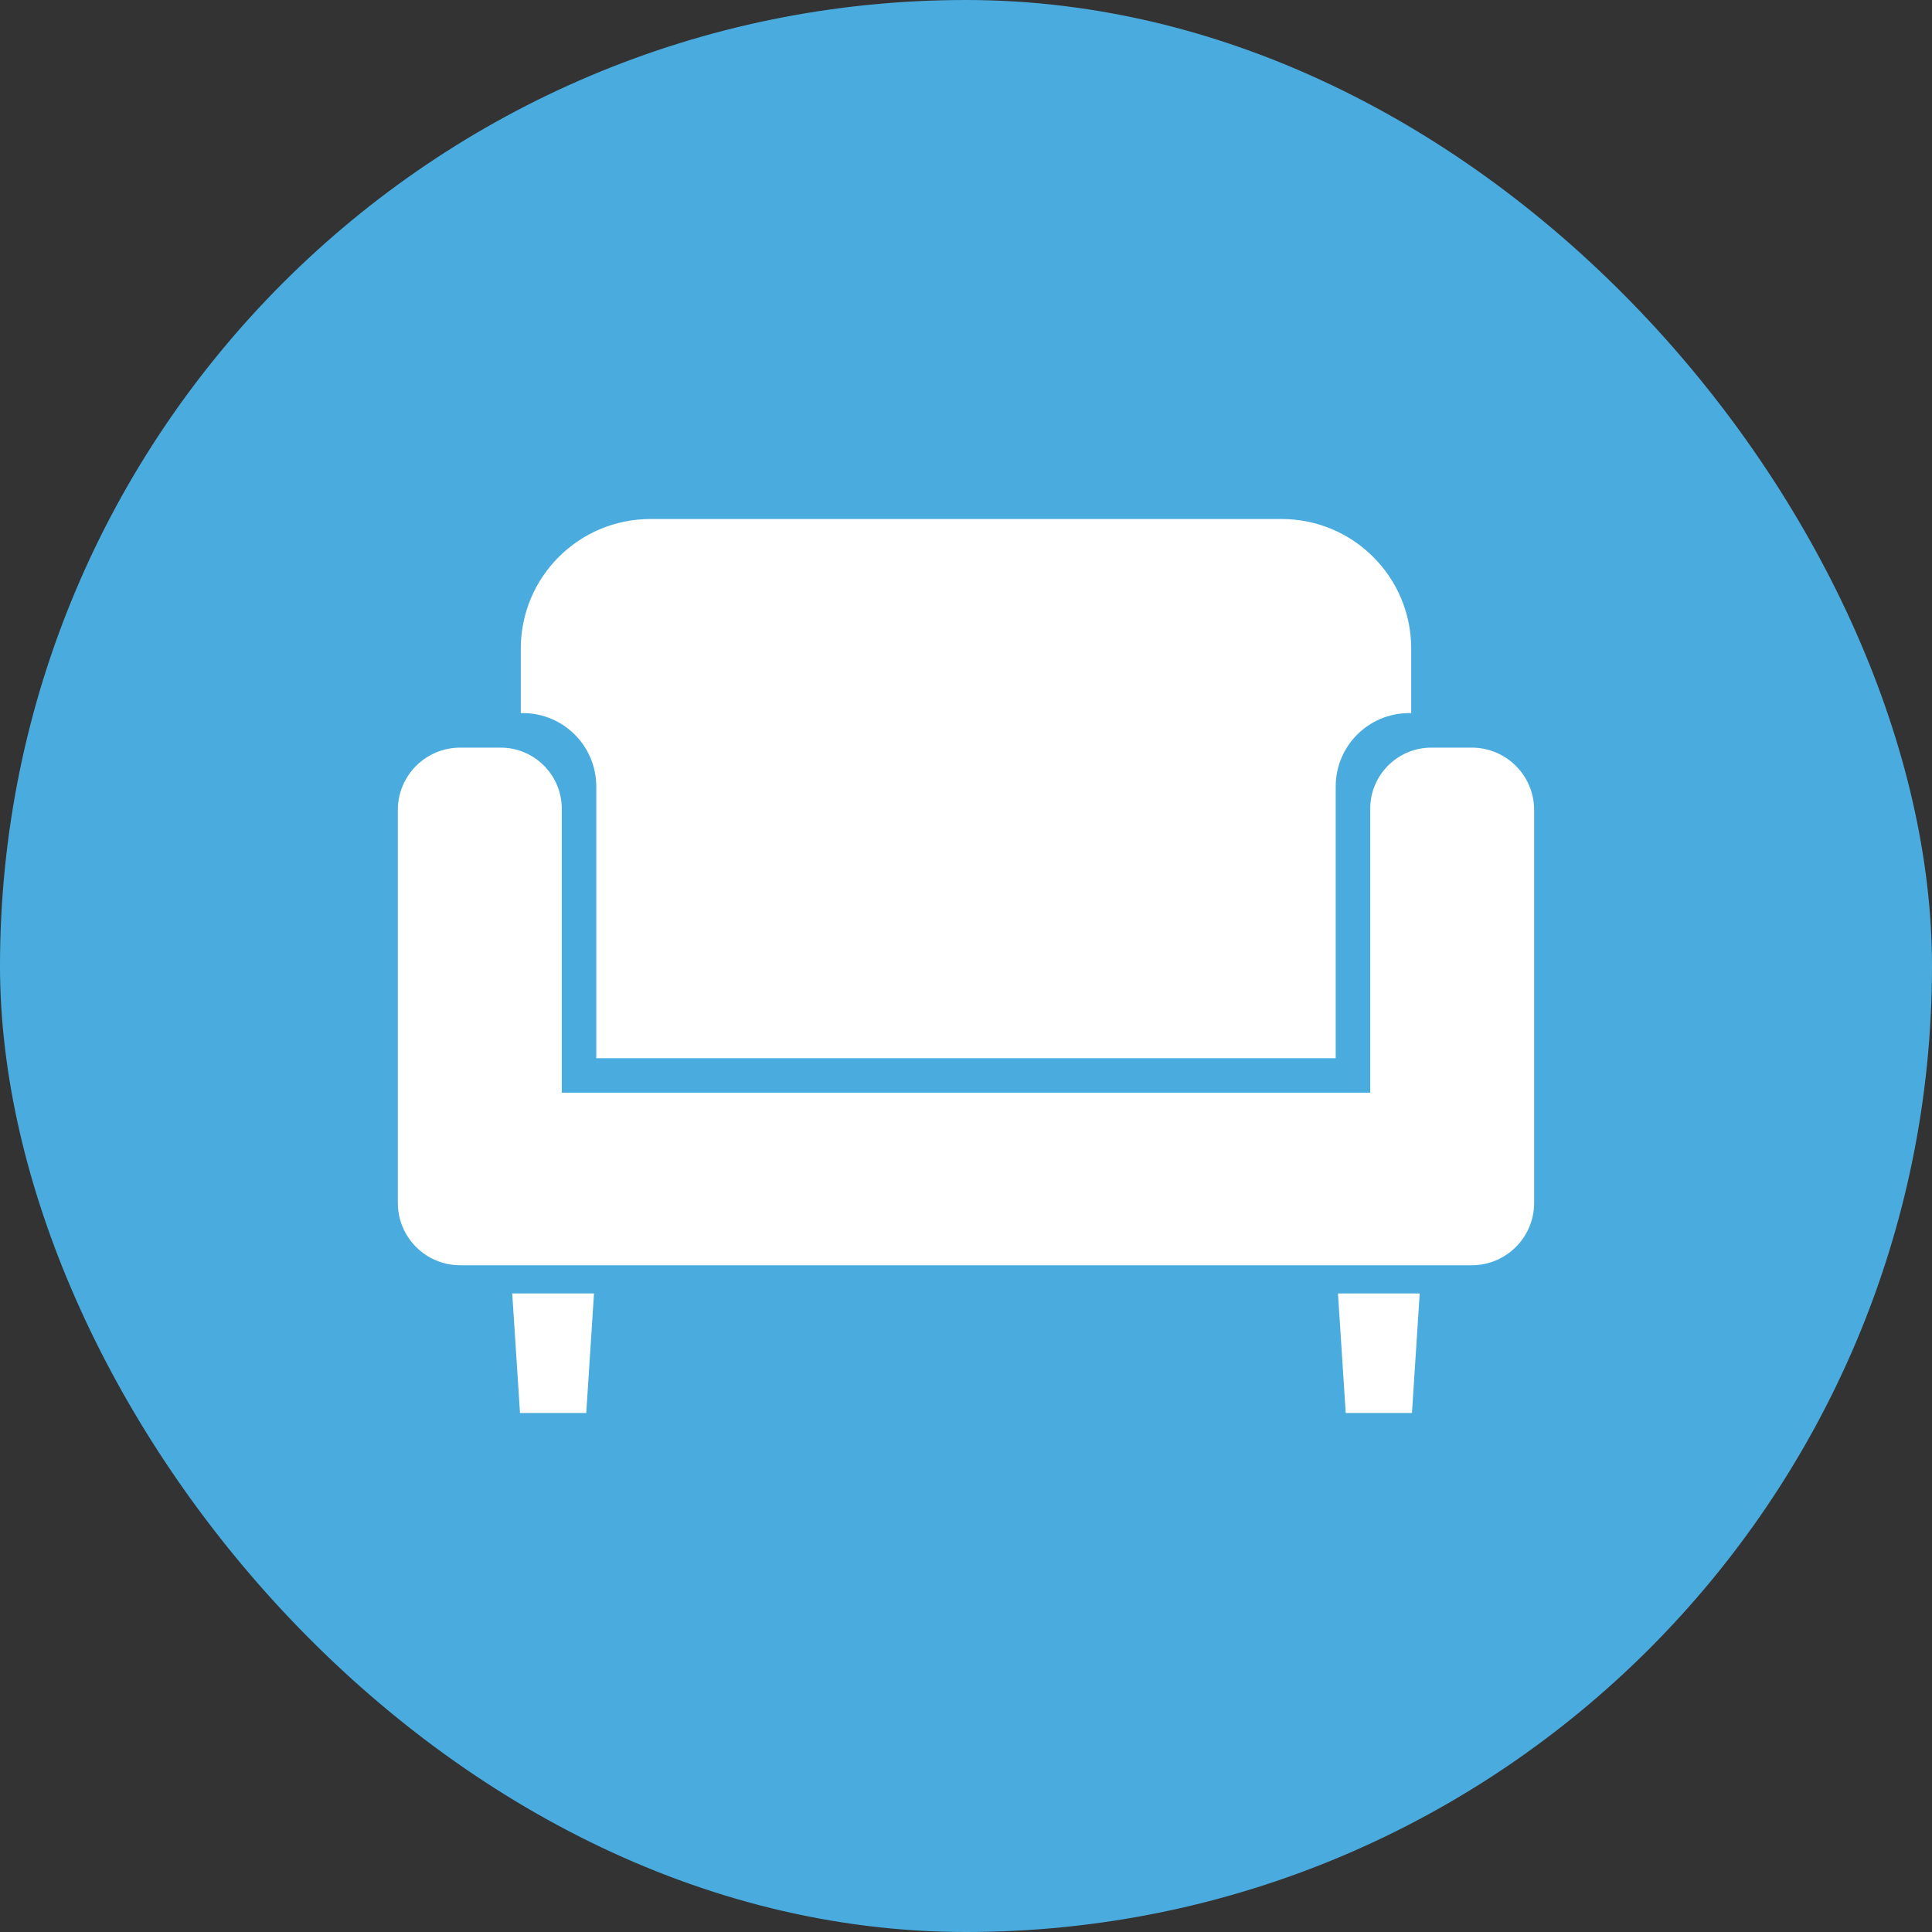
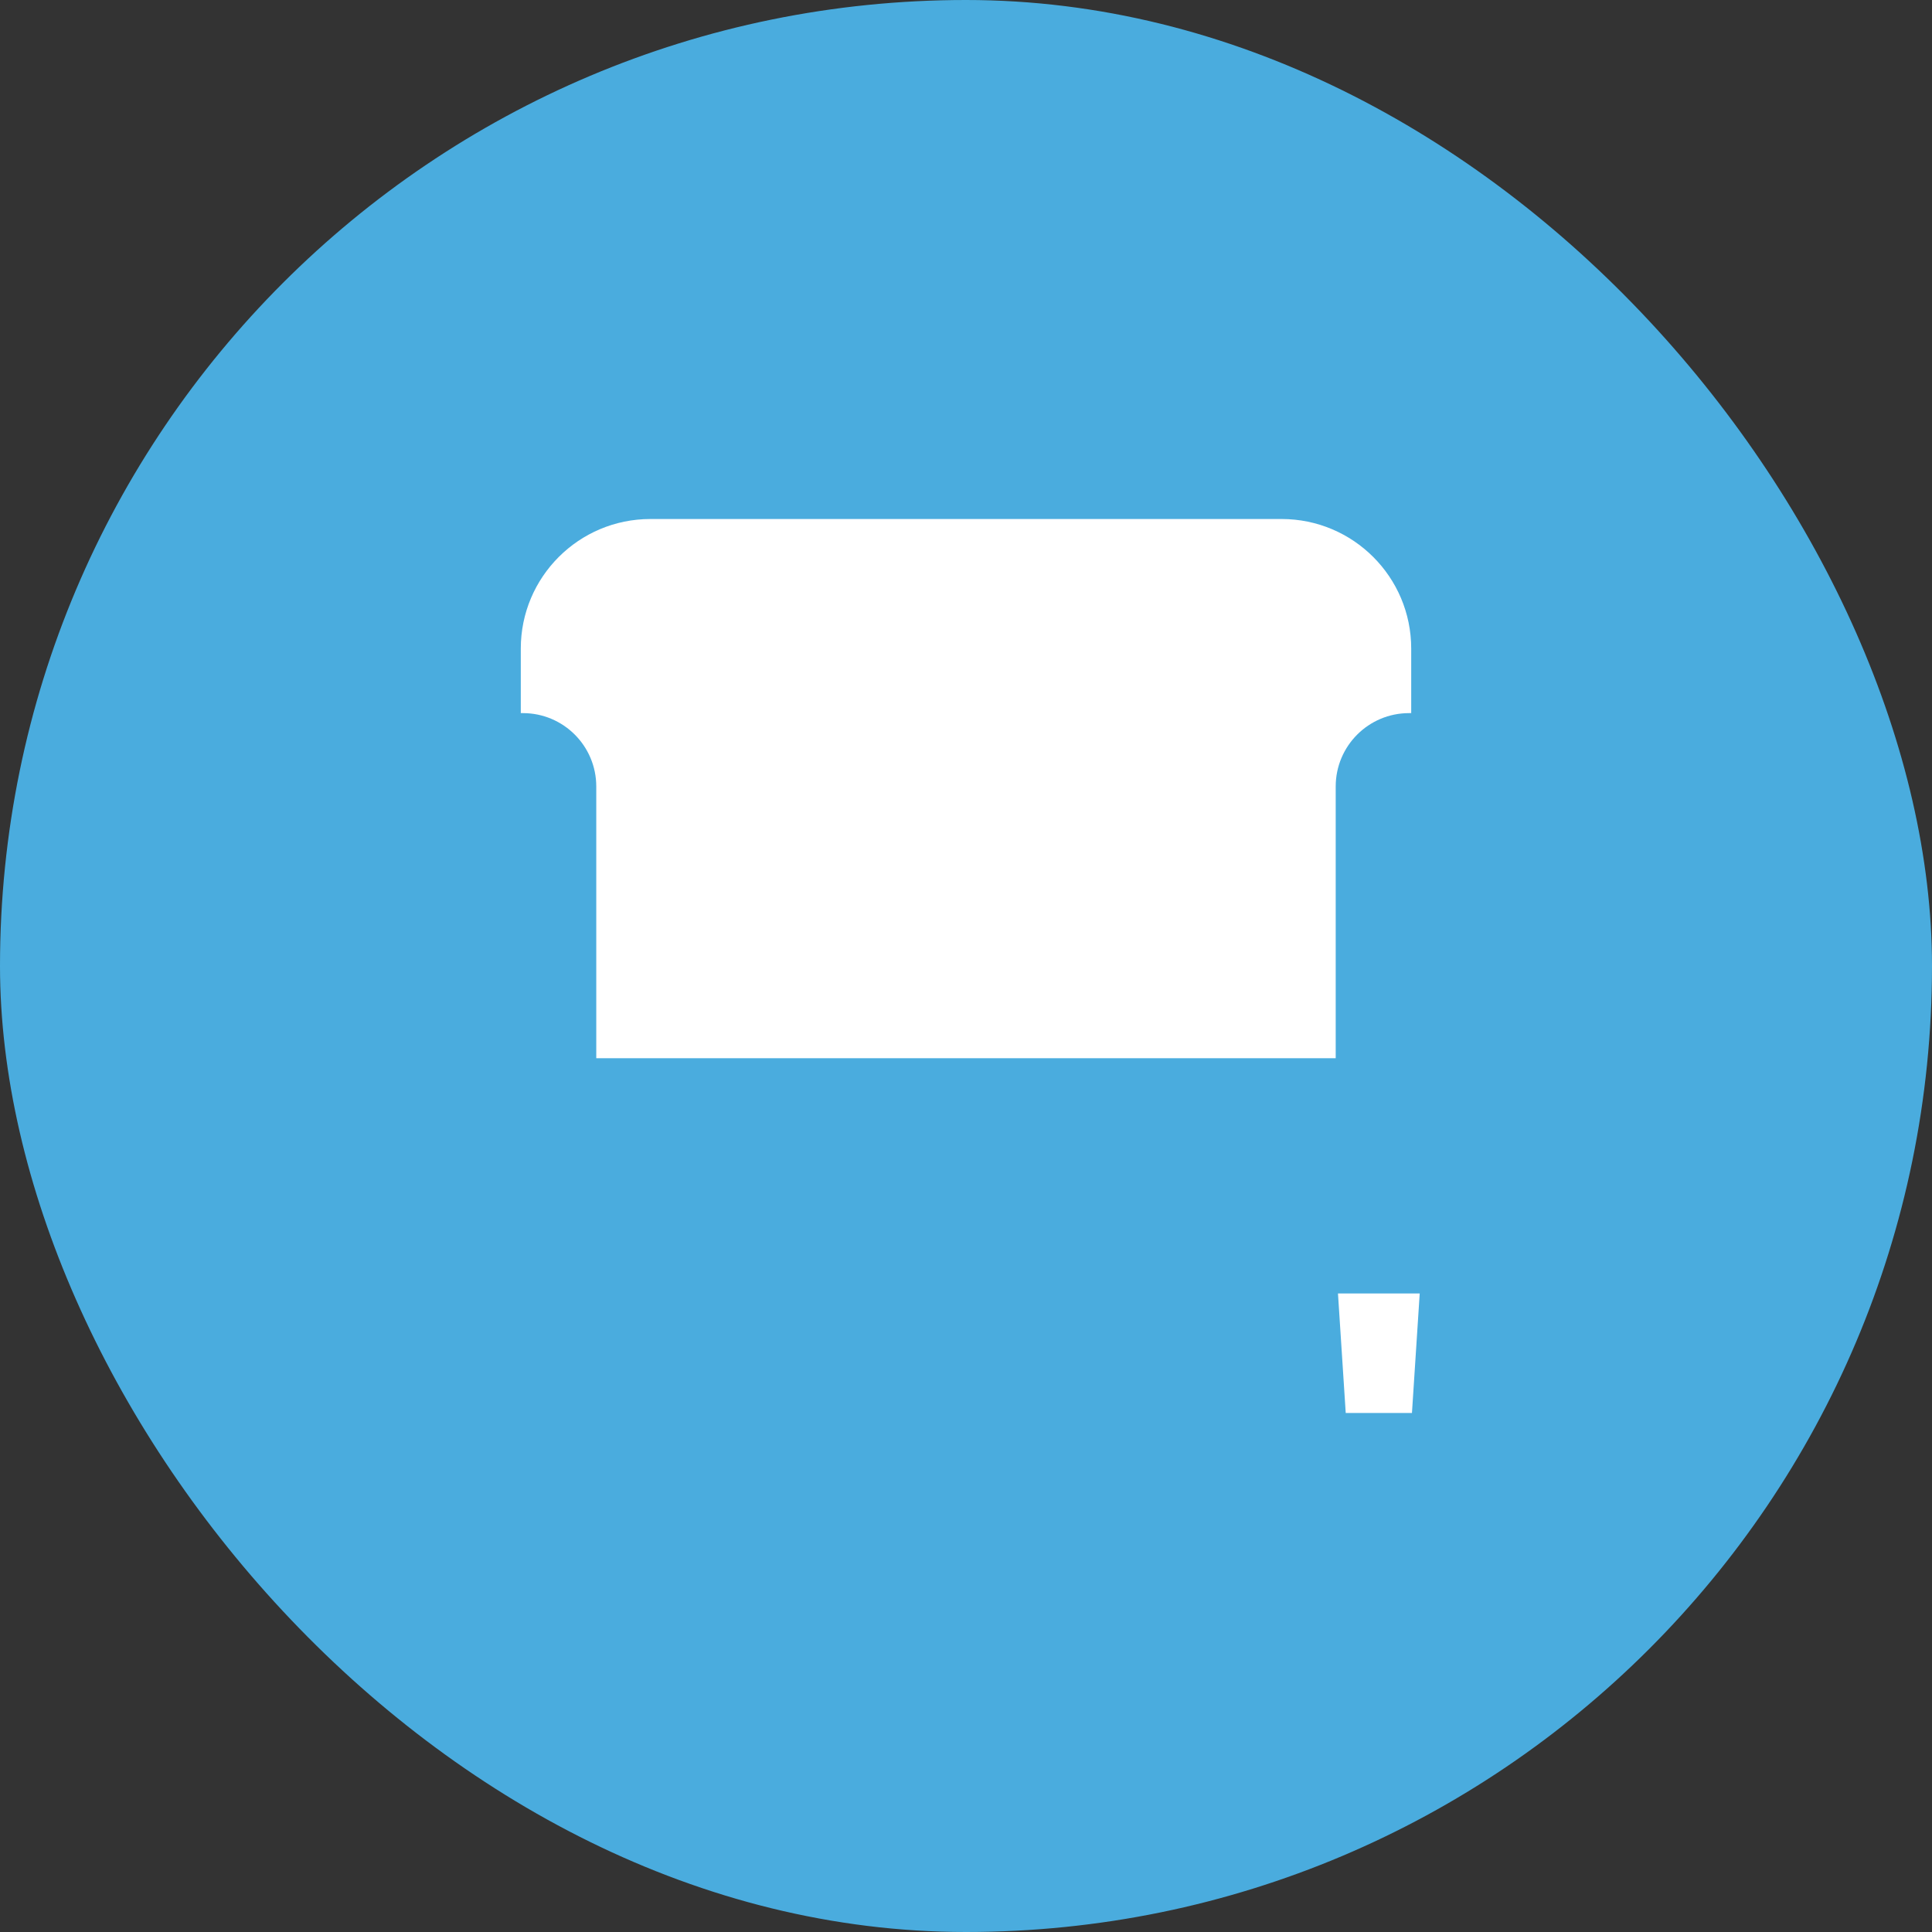
<svg xmlns="http://www.w3.org/2000/svg" width="75" height="75" viewBox="0 0 75 75" fill="none">
  <rect x="0" y="0" width="75" height="75" fill="#333333" stroke="none" />
  <rect width="75" height="75" rx="37.5" fill="#4AACDE" />
-   <path d="M57.134 29.023H55.565C54.255 29.023 53.192 30.085 53.192 31.396V42.419H21.808V31.396C21.808 30.085 20.745 29.023 19.434 29.023H17.865C16.528 29.023 15.444 30.106 15.444 31.444V46.696C15.444 48.032 16.528 49.117 17.865 49.117H21.808H53.192H57.134C58.471 49.117 59.555 48.032 59.555 46.696V31.444C59.555 30.106 58.471 29.023 57.134 29.023Z" fill="white" />
-   <path d="M20.187 54.852H22.758L23.059 50.213H19.885L20.187 54.852Z" fill="white" />
  <path d="M52.241 54.852H54.812L55.113 50.213H51.94L52.241 54.852Z" fill="white" />
  <path d="M23.147 30.531V41.079H51.852V30.531C51.852 28.958 53.127 27.683 54.7 27.683H54.783V25.179C54.783 22.4 52.53 20.148 49.752 20.148H25.248C22.47 20.148 20.217 22.4 20.217 25.179V27.683H20.299C21.872 27.683 23.147 28.958 23.147 30.531Z" fill="white" />
</svg>